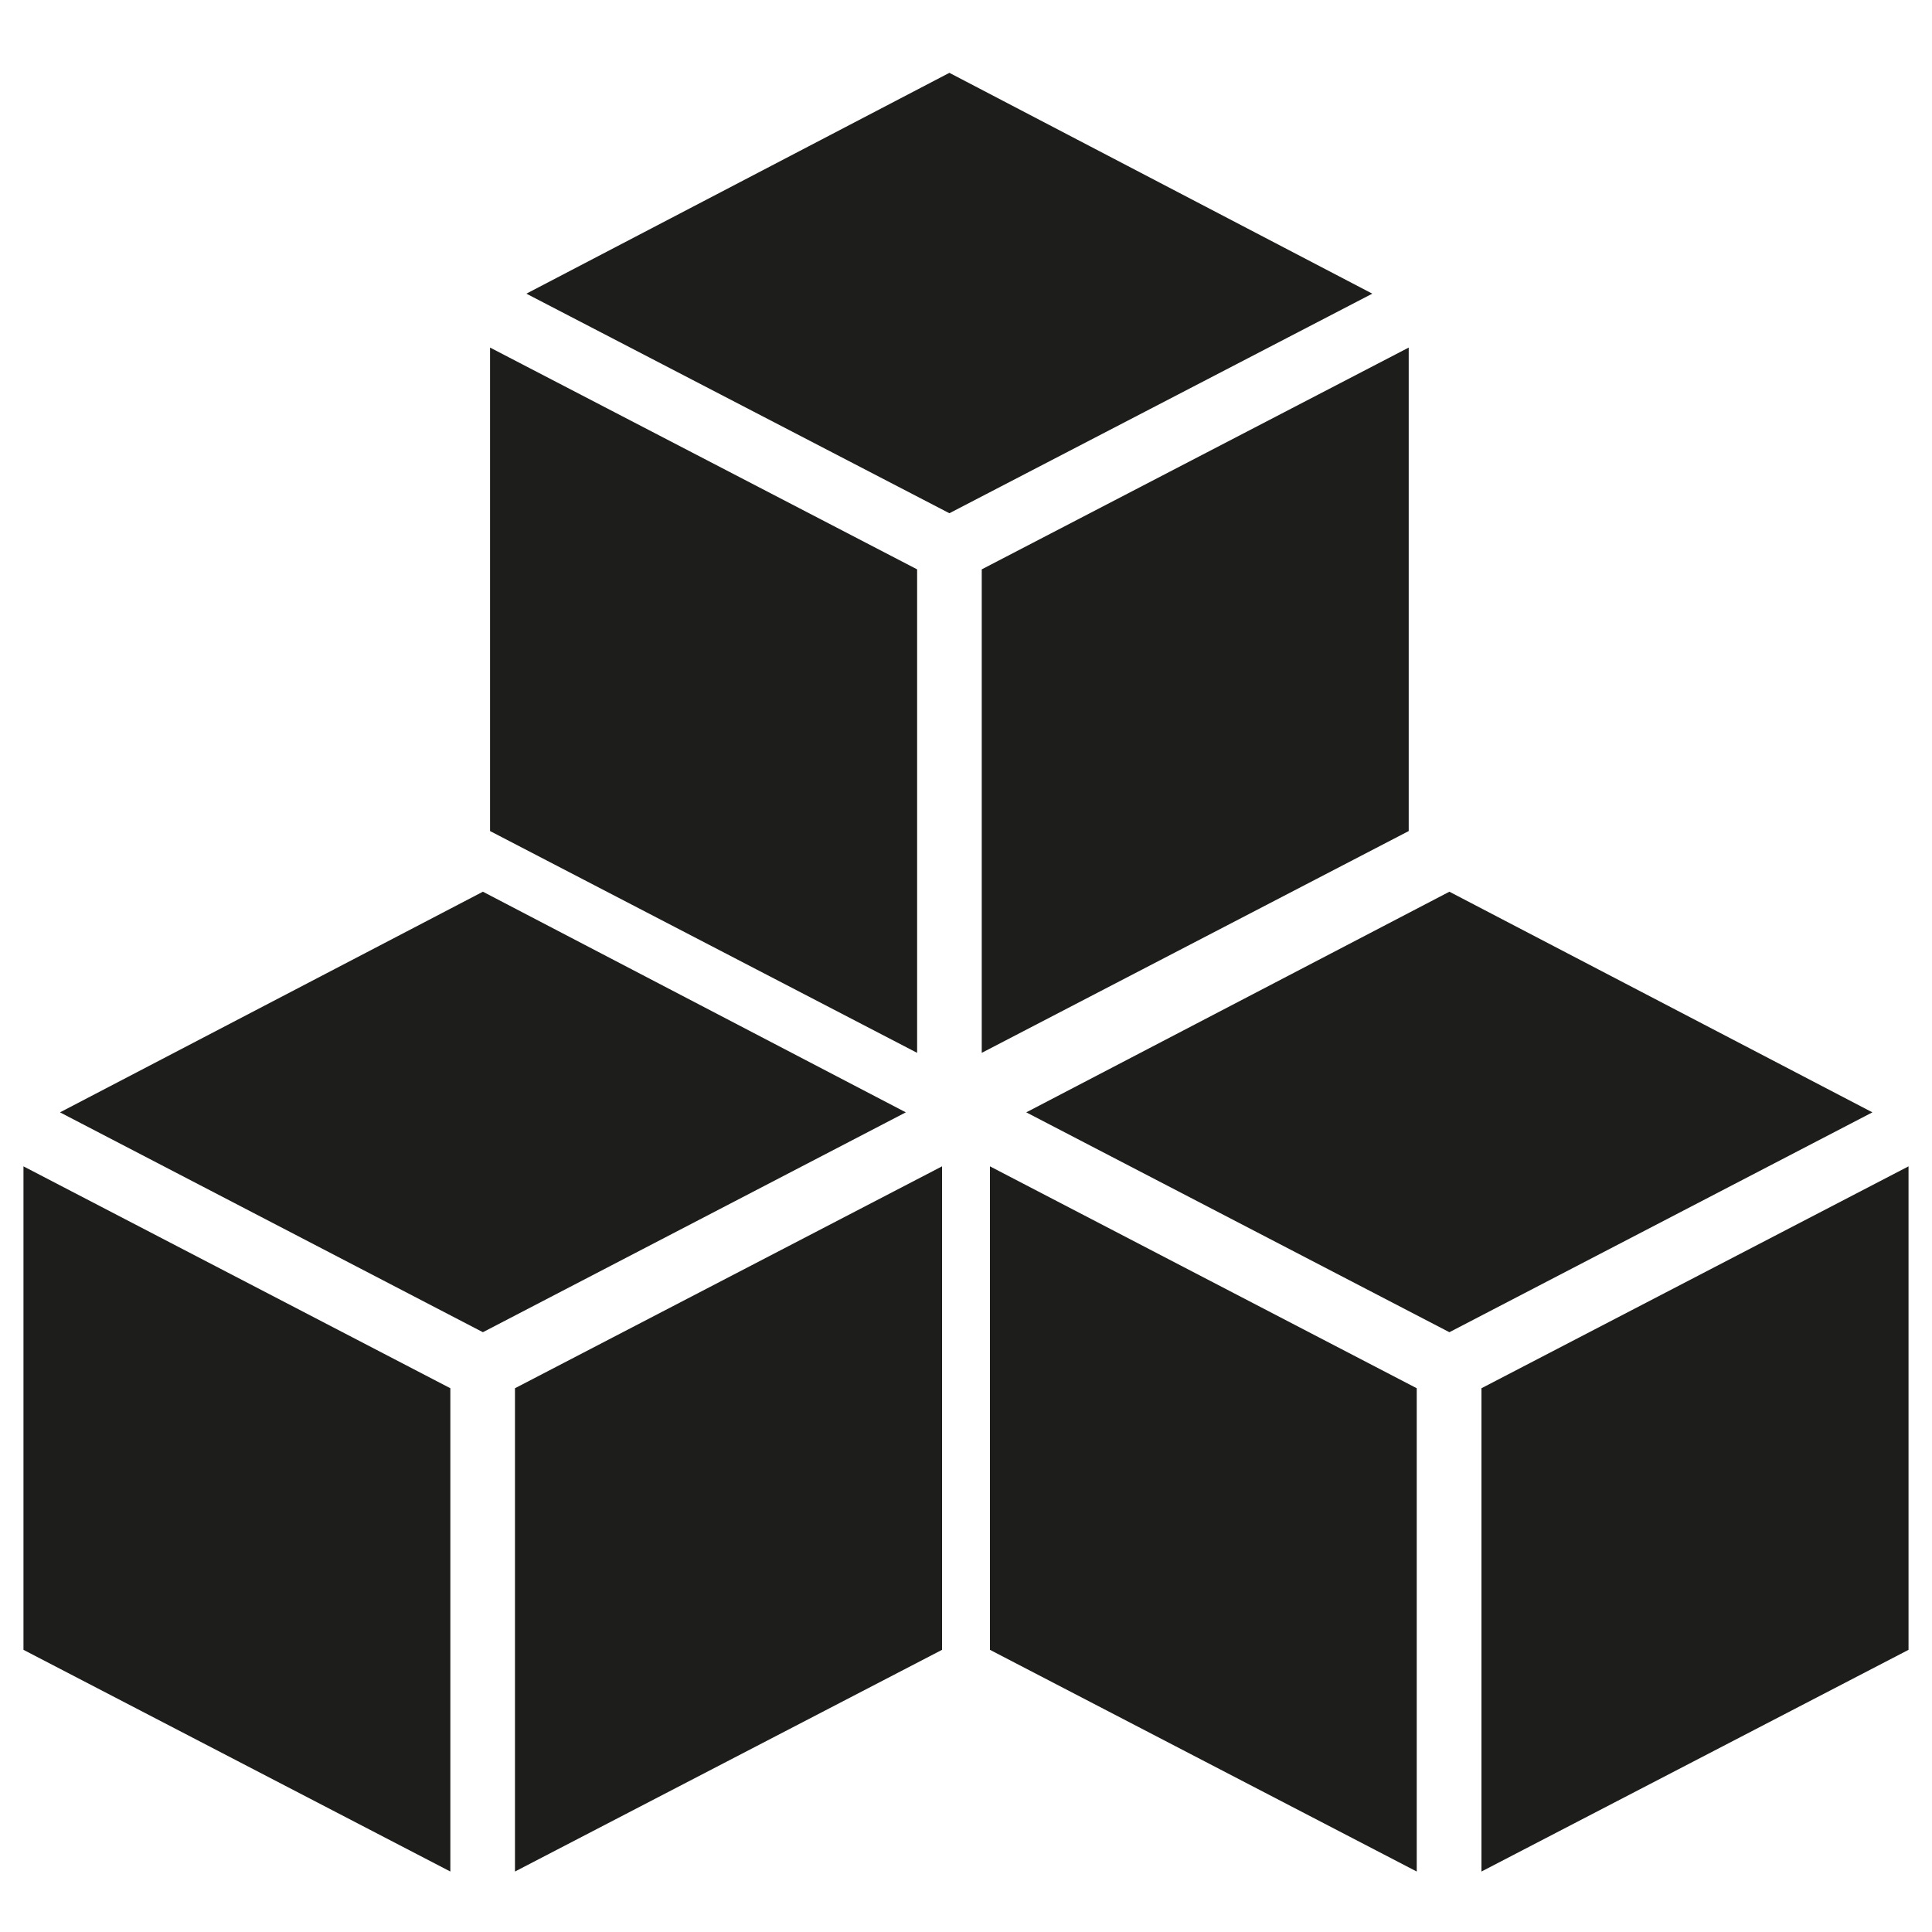
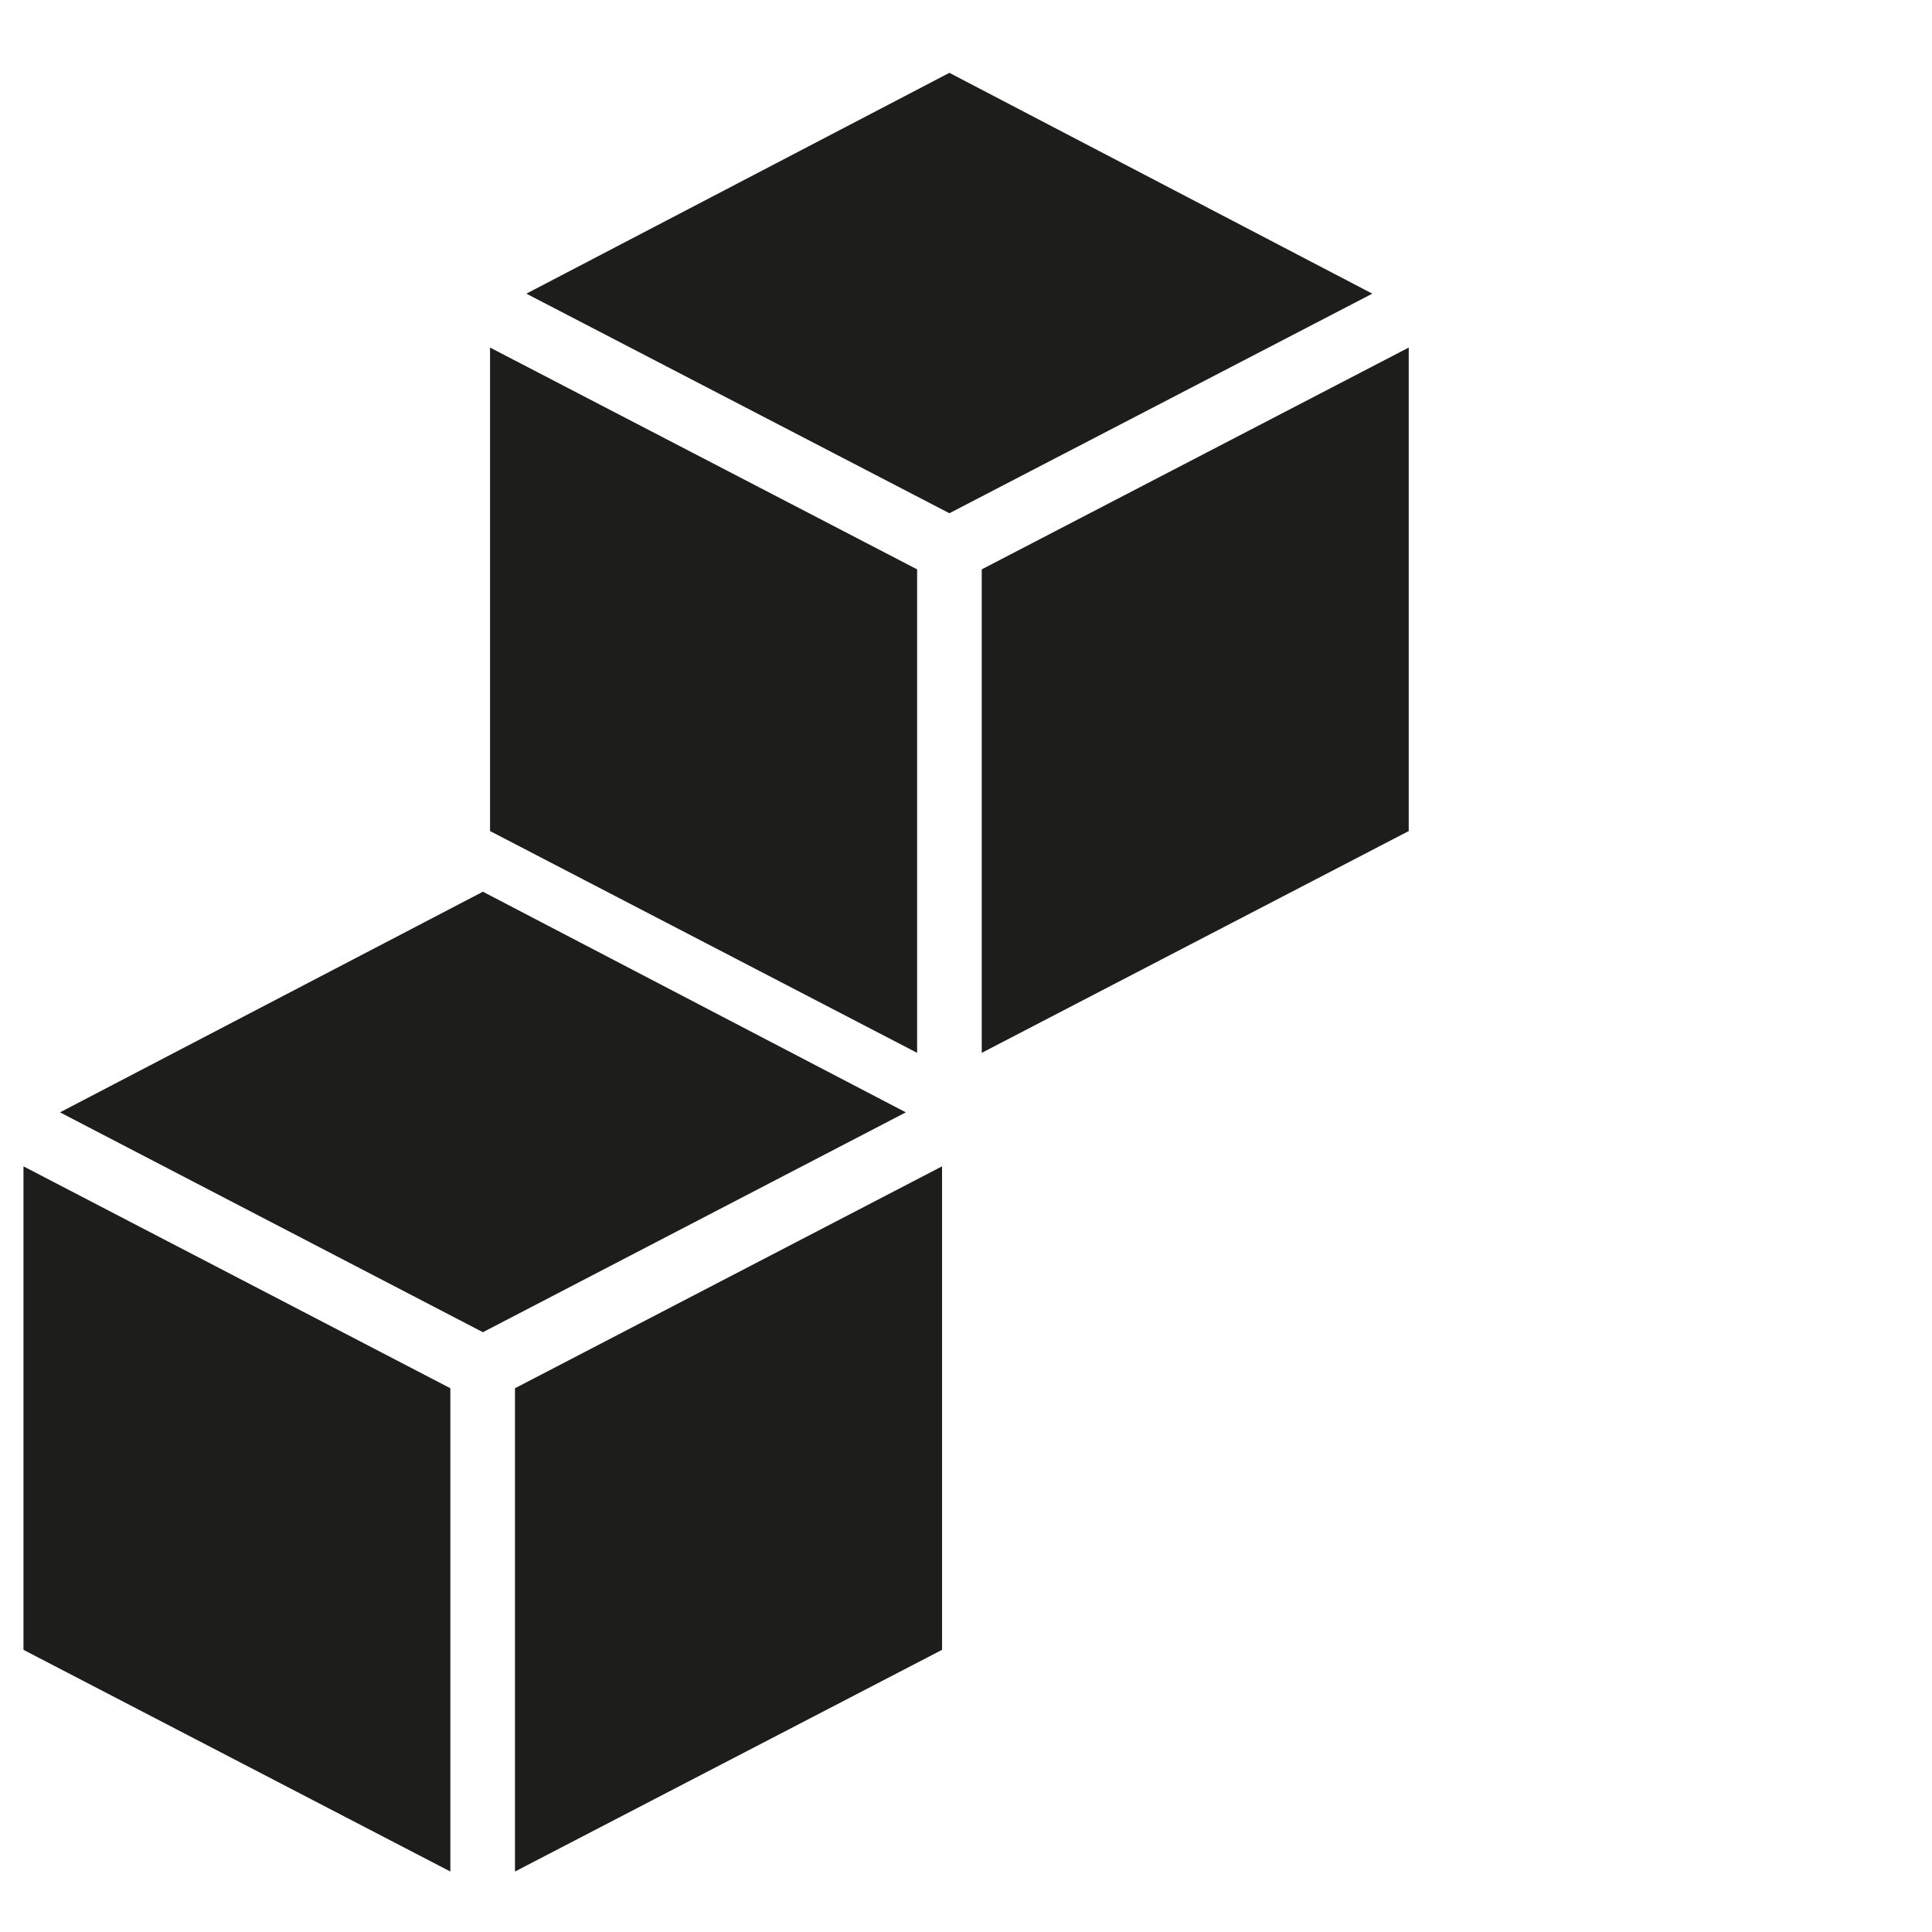
<svg xmlns="http://www.w3.org/2000/svg" version="1.1" id="Ebene_1" x="0px" y="0px" width="20px" height="20px" viewBox="0 0 20 20" enable-background="new 0 0 20 20" xml:space="preserve">
  <g>
    <path fill="#1D1D1B" d="M4.999,9.231l4.378,2.284l-4.378,2.276l-4.378-2.276L4.999,9.231z M0.243,12.074l4.419,2.297v5.003   l-4.419-2.295V12.074z M9.752,17.079l-4.421,2.295v-5.003l4.421-2.297V17.079z" />
-     <path fill="#1D1D1B" d="M15.004,9.231l4.379,2.284l-4.379,2.276l-4.38-2.276L15.004,9.231z M10.248,12.074l4.418,2.297v5.003   l-4.418-2.295V12.074z M19.757,17.079l-4.421,2.295v-5.003l4.421-2.297V17.079z" />
-     <path fill="#1D1D1B" d="M9.828,0.754l4.378,2.286L9.828,5.313L5.449,3.04L9.828,0.754z M5.073,3.598l4.421,2.296v5.005L5.073,8.603   V3.598z M14.583,8.603l-4.42,2.296V5.894l4.42-2.296V8.603z" />
+     <path fill="#1D1D1B" d="M9.828,0.754l4.378,2.286L9.828,5.313L5.449,3.04z M5.073,3.598l4.421,2.296v5.005L5.073,8.603   V3.598z M14.583,8.603l-4.42,2.296V5.894l4.42-2.296V8.603z" />
  </g>
</svg>